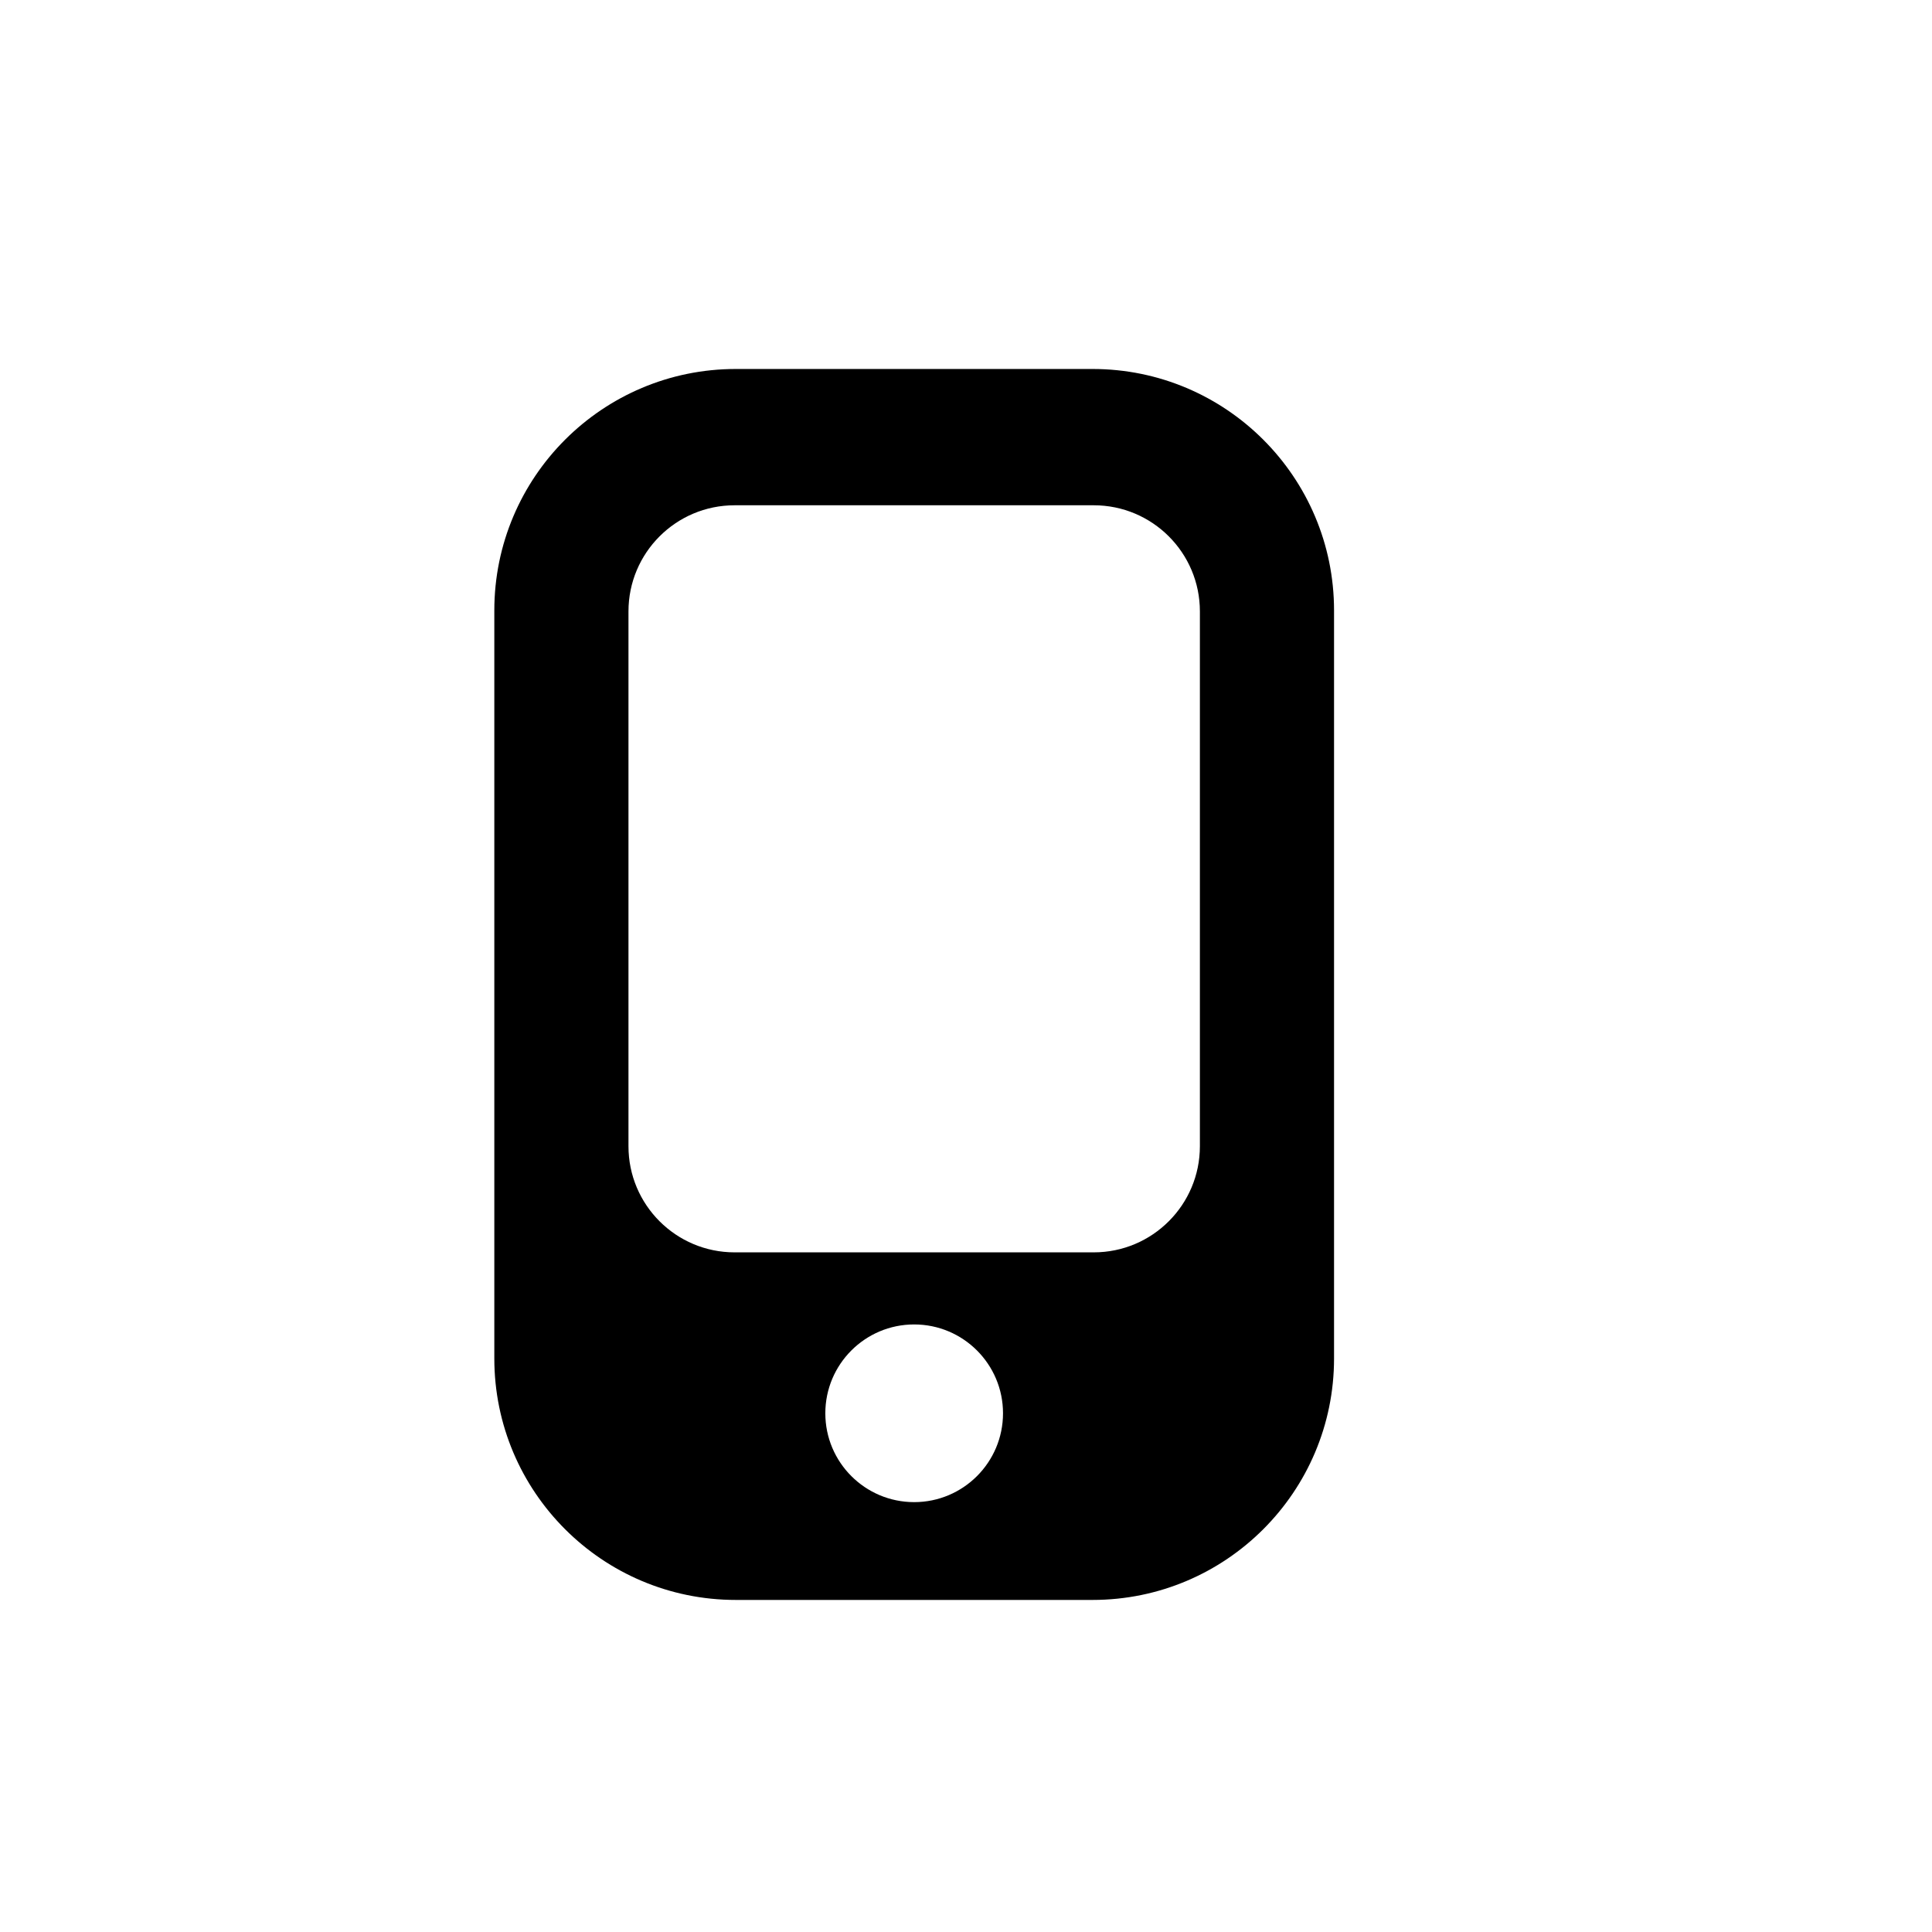
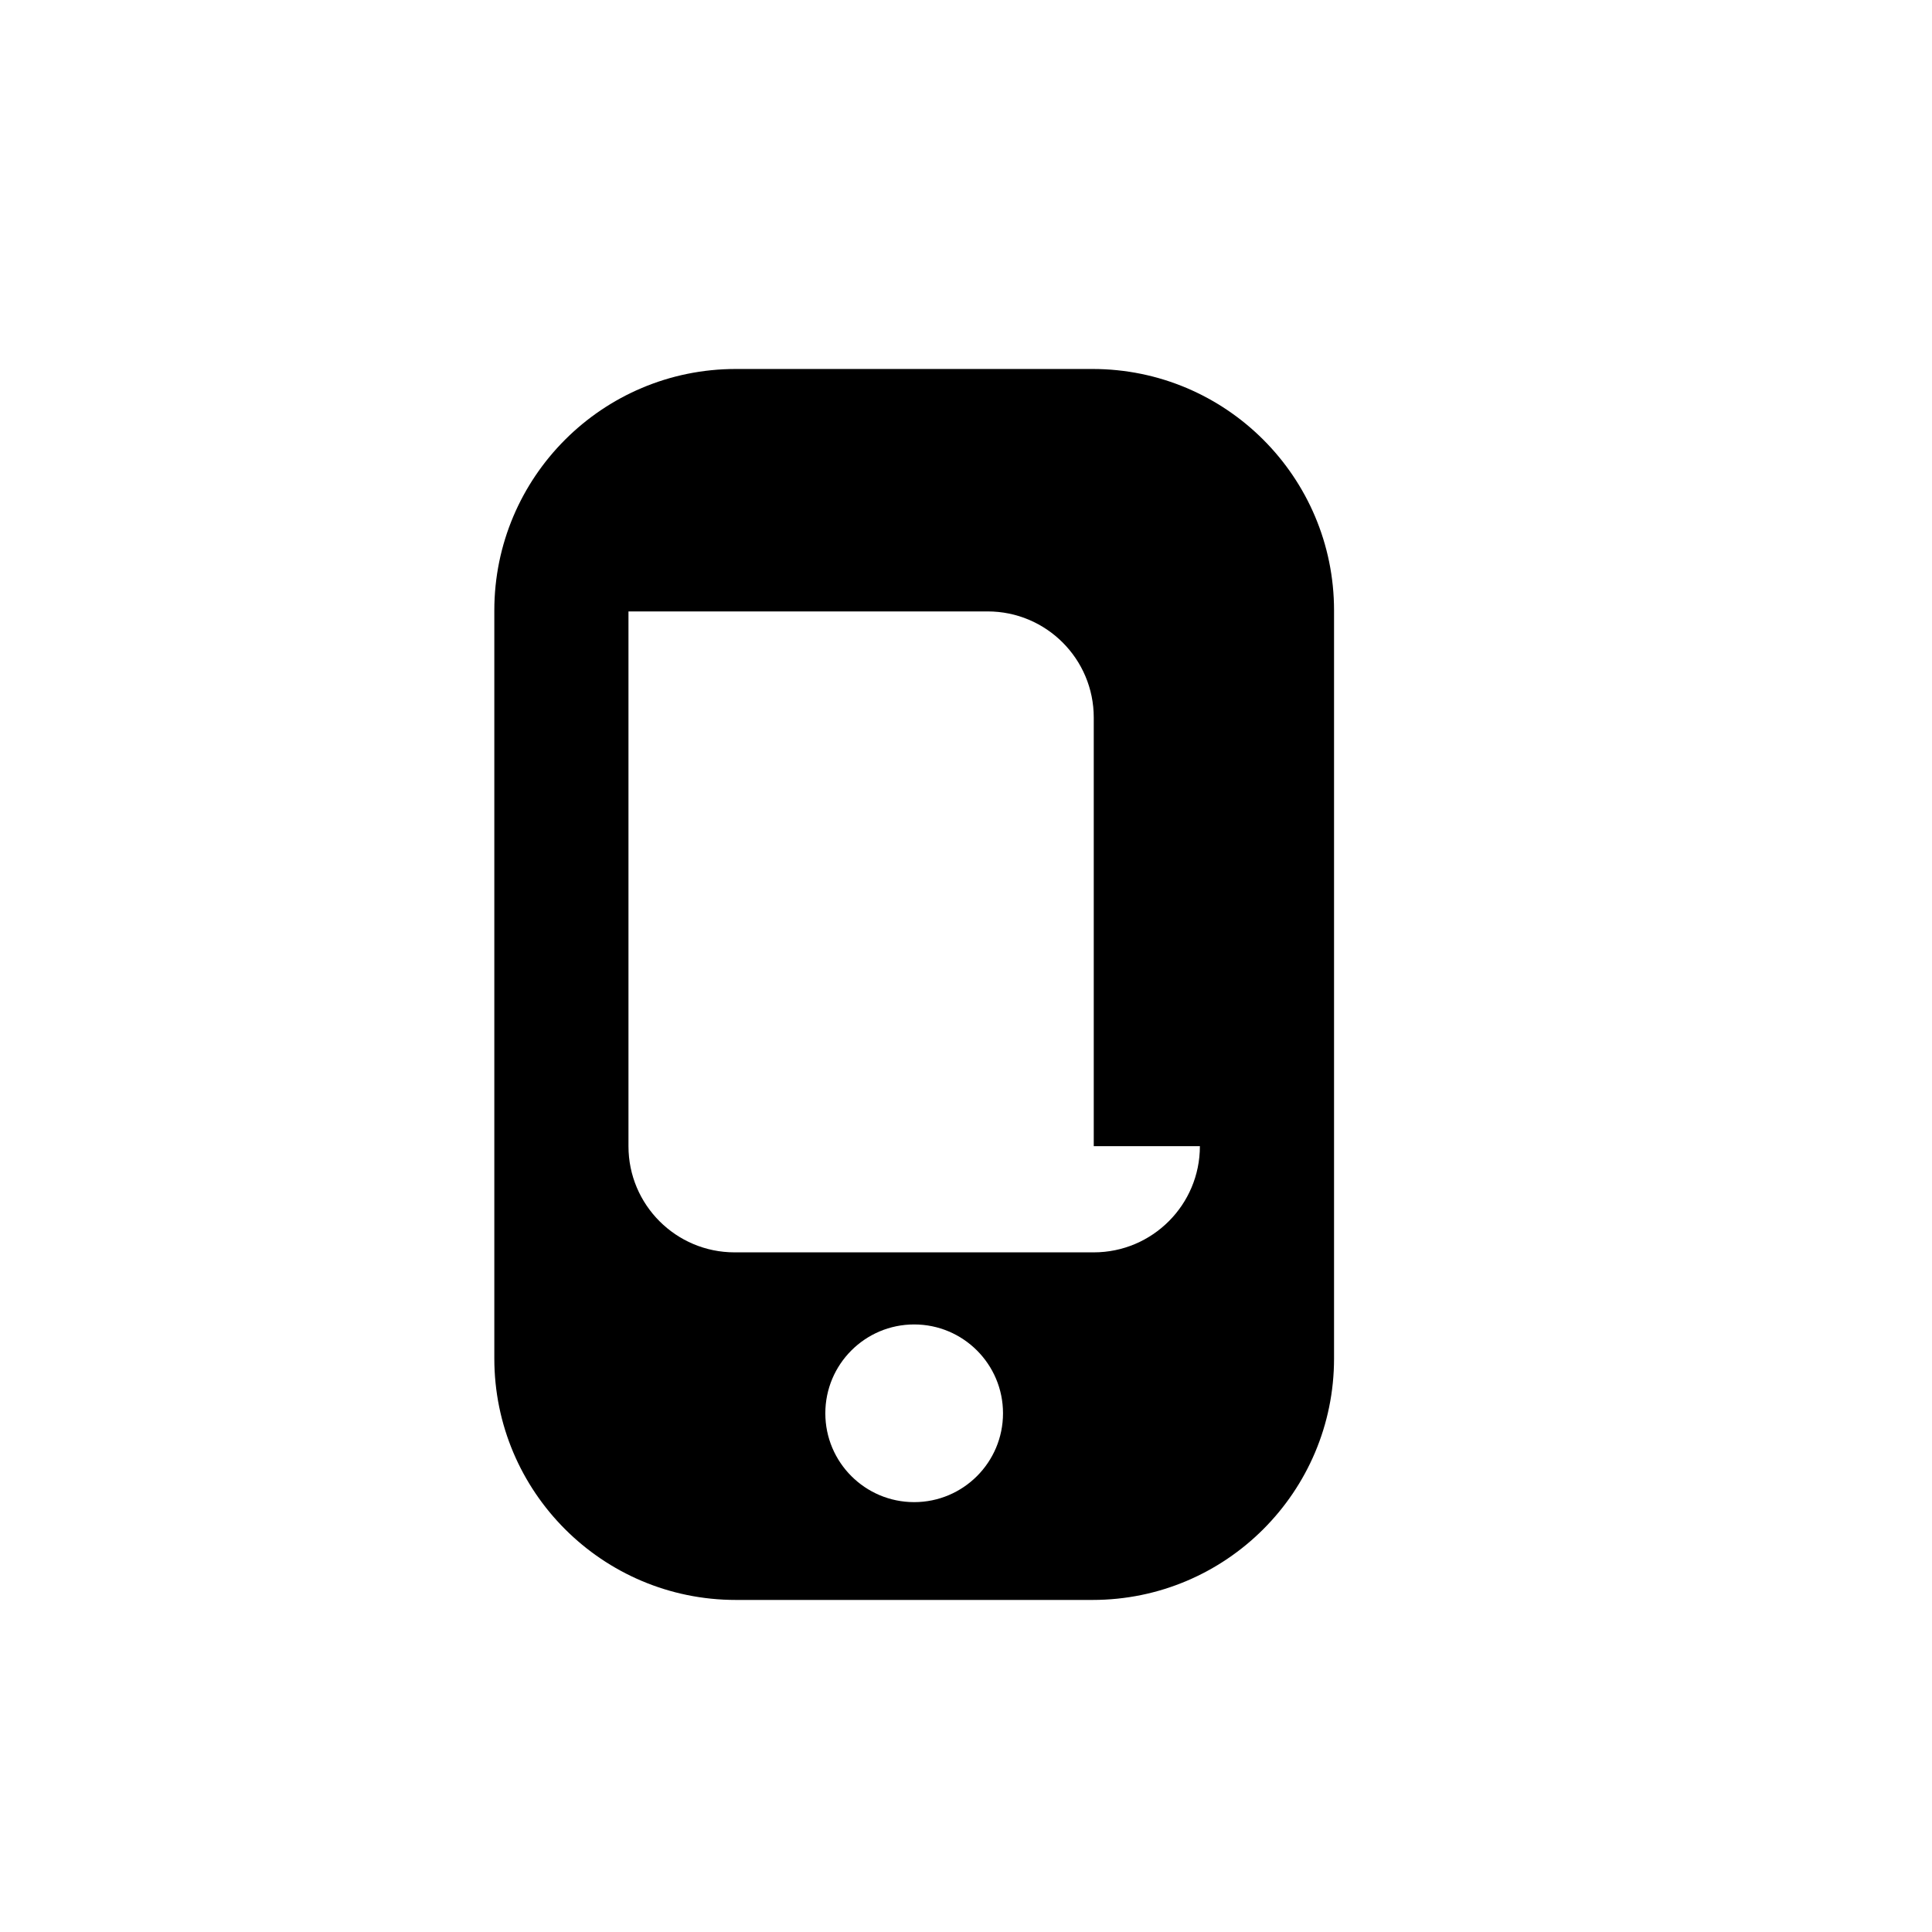
<svg xmlns="http://www.w3.org/2000/svg" version="1.1" id="Capa_1" x="0px" y="0px" width="64px" height="64px" viewBox="0 0 64 64" enable-background="new 0 0 64 64" xml:space="preserve">
-   <path d="M36.192,12.223H24.375c-4.418,0-8,3.582-8,8V45c0,4.418,3.582,8,8,8h11.817c4.418,0,8-3.582,8-8V20.223  C44.192,15.805,40.61,12.223,36.192,12.223z M30.283,49.76c-1.625,0-2.943-1.318-2.943-2.943s1.318-2.943,2.943-2.943  s2.943,1.318,2.943,2.943S31.908,49.76,30.283,49.76z M39.748,37.969c0,1.942-1.575,3.517-3.517,3.517H24.335  c-1.942,0-3.516-1.574-3.516-3.516V20.254c0-1.942,1.574-3.516,3.516-3.516h11.897c1.942,0,3.516,1.574,3.516,3.516V37.969z" />
+   <path d="M36.192,12.223H24.375c-4.418,0-8,3.582-8,8V45c0,4.418,3.582,8,8,8h11.817c4.418,0,8-3.582,8-8V20.223  C44.192,15.805,40.61,12.223,36.192,12.223z M30.283,49.76c-1.625,0-2.943-1.318-2.943-2.943s1.318-2.943,2.943-2.943  s2.943,1.318,2.943,2.943S31.908,49.76,30.283,49.76z M39.748,37.969c0,1.942-1.575,3.517-3.517,3.517H24.335  c-1.942,0-3.516-1.574-3.516-3.516V20.254h11.897c1.942,0,3.516,1.574,3.516,3.516V37.969z" />
</svg>